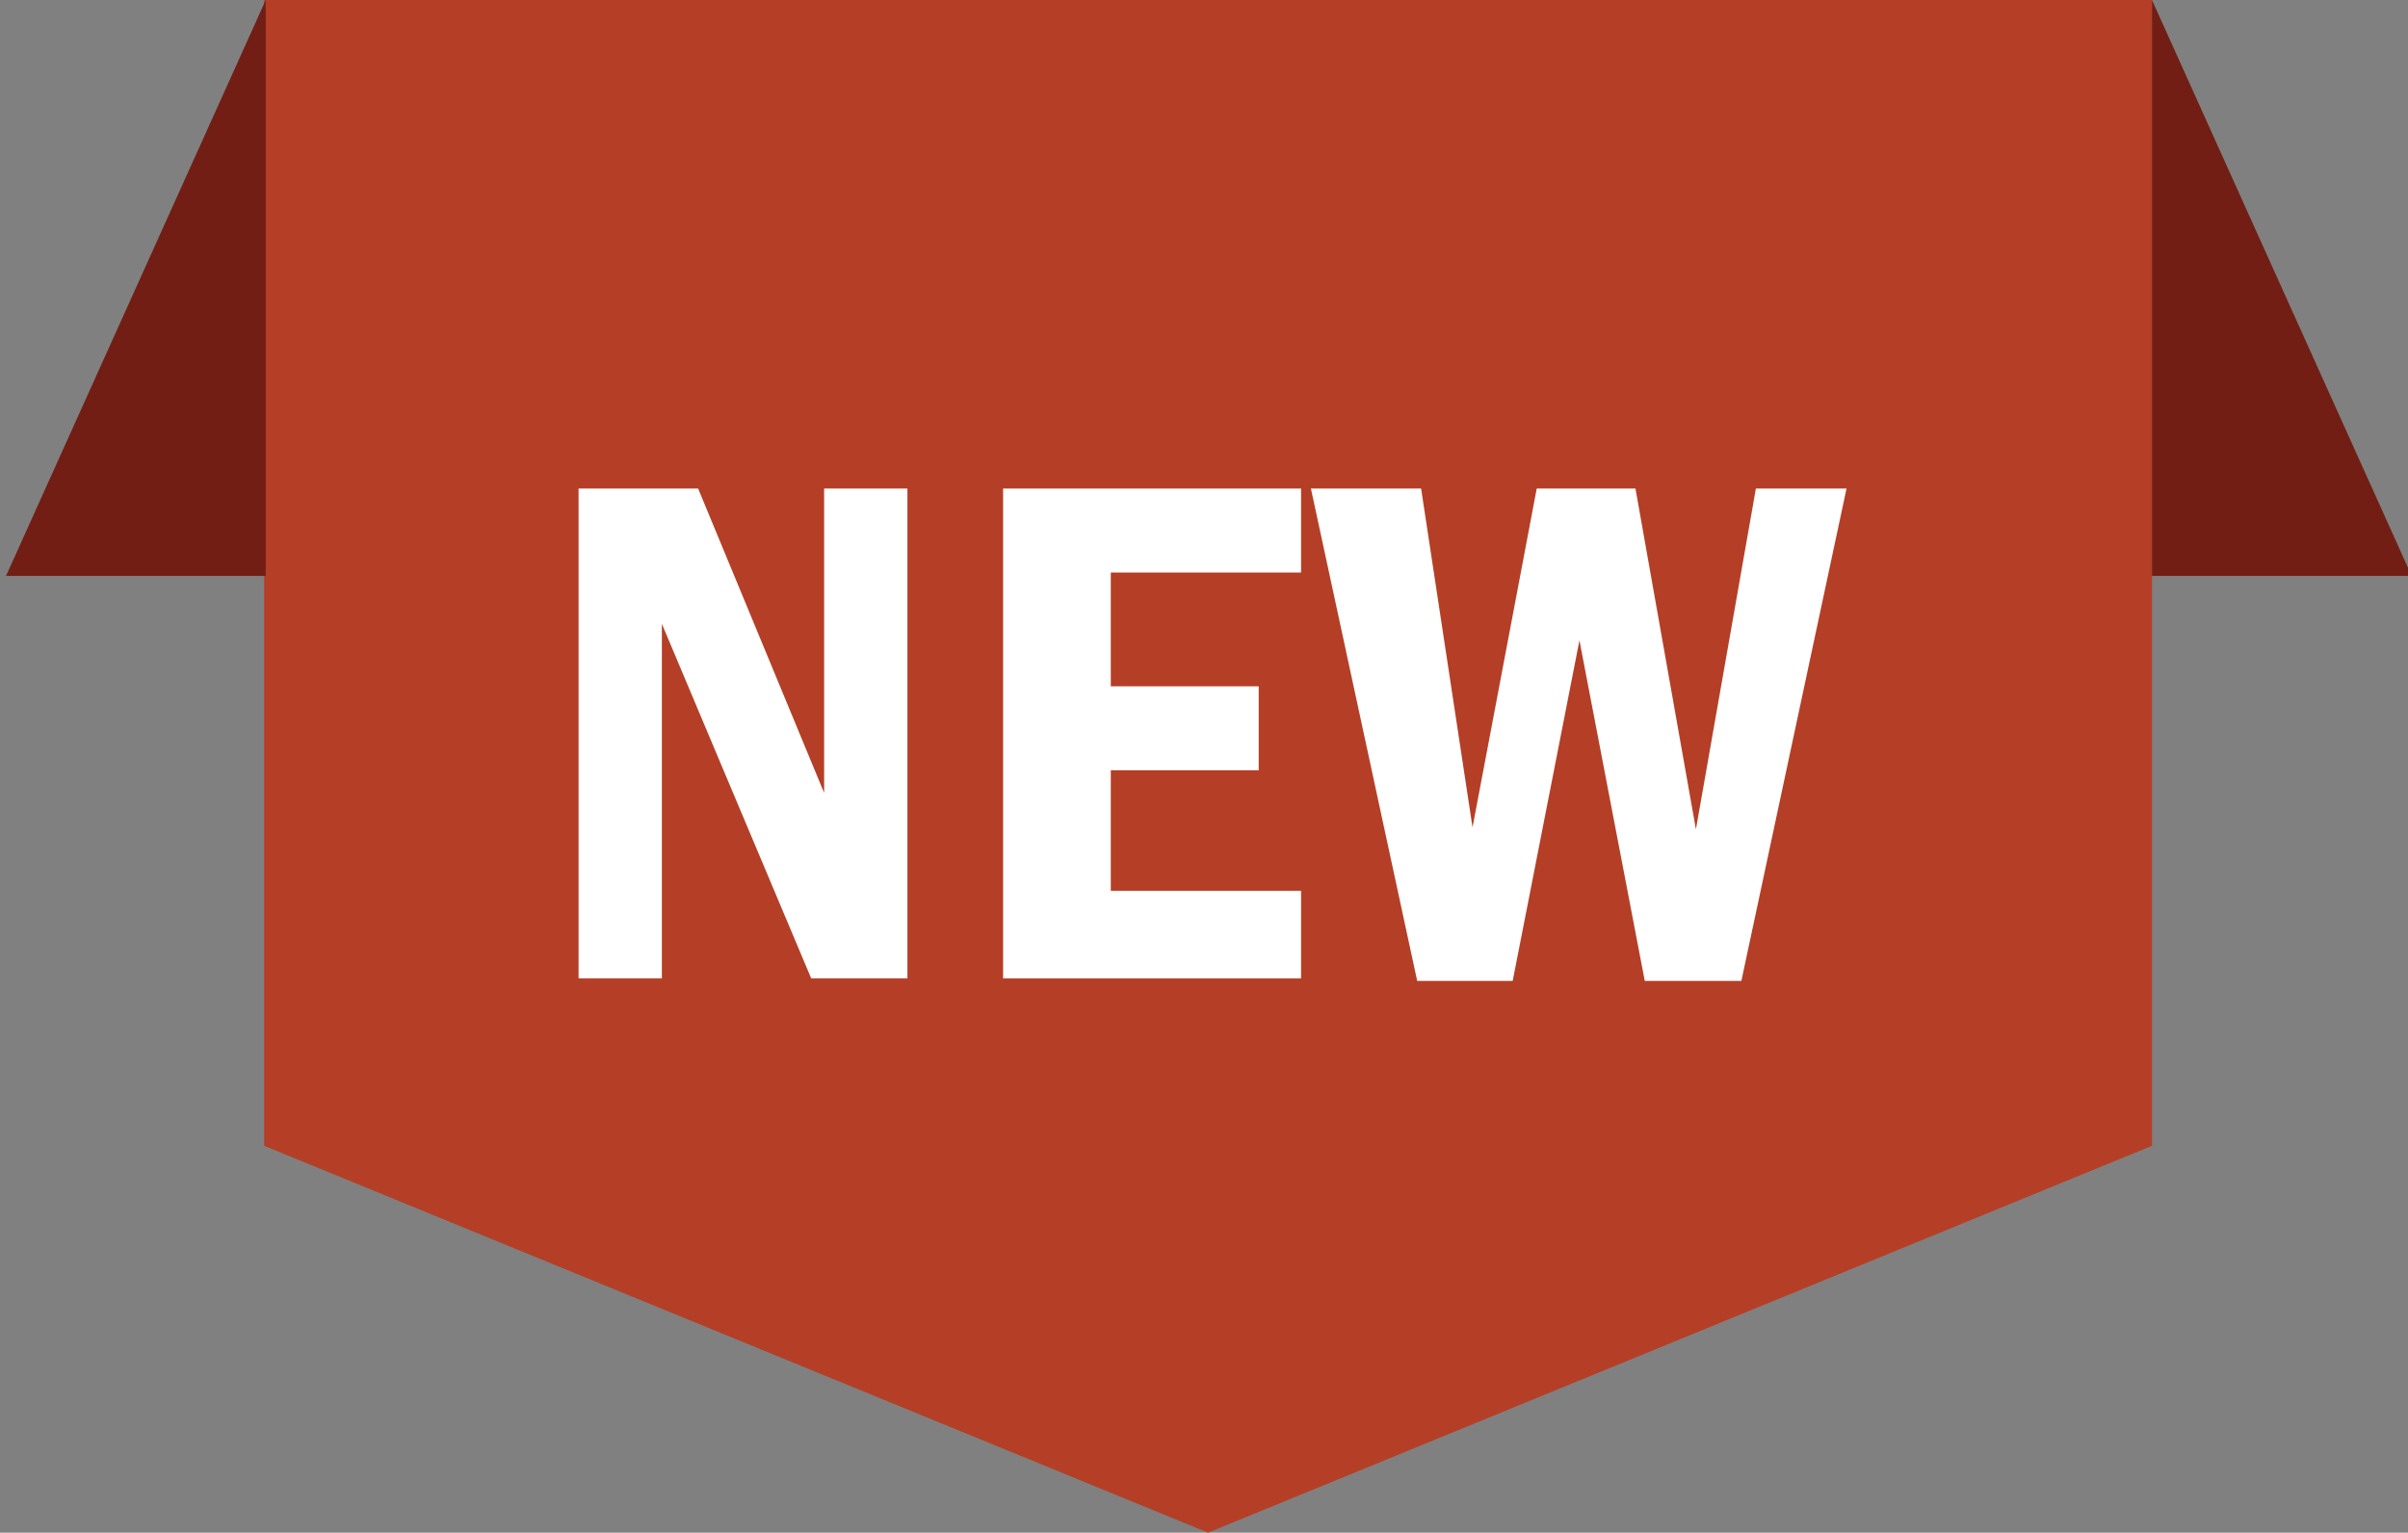
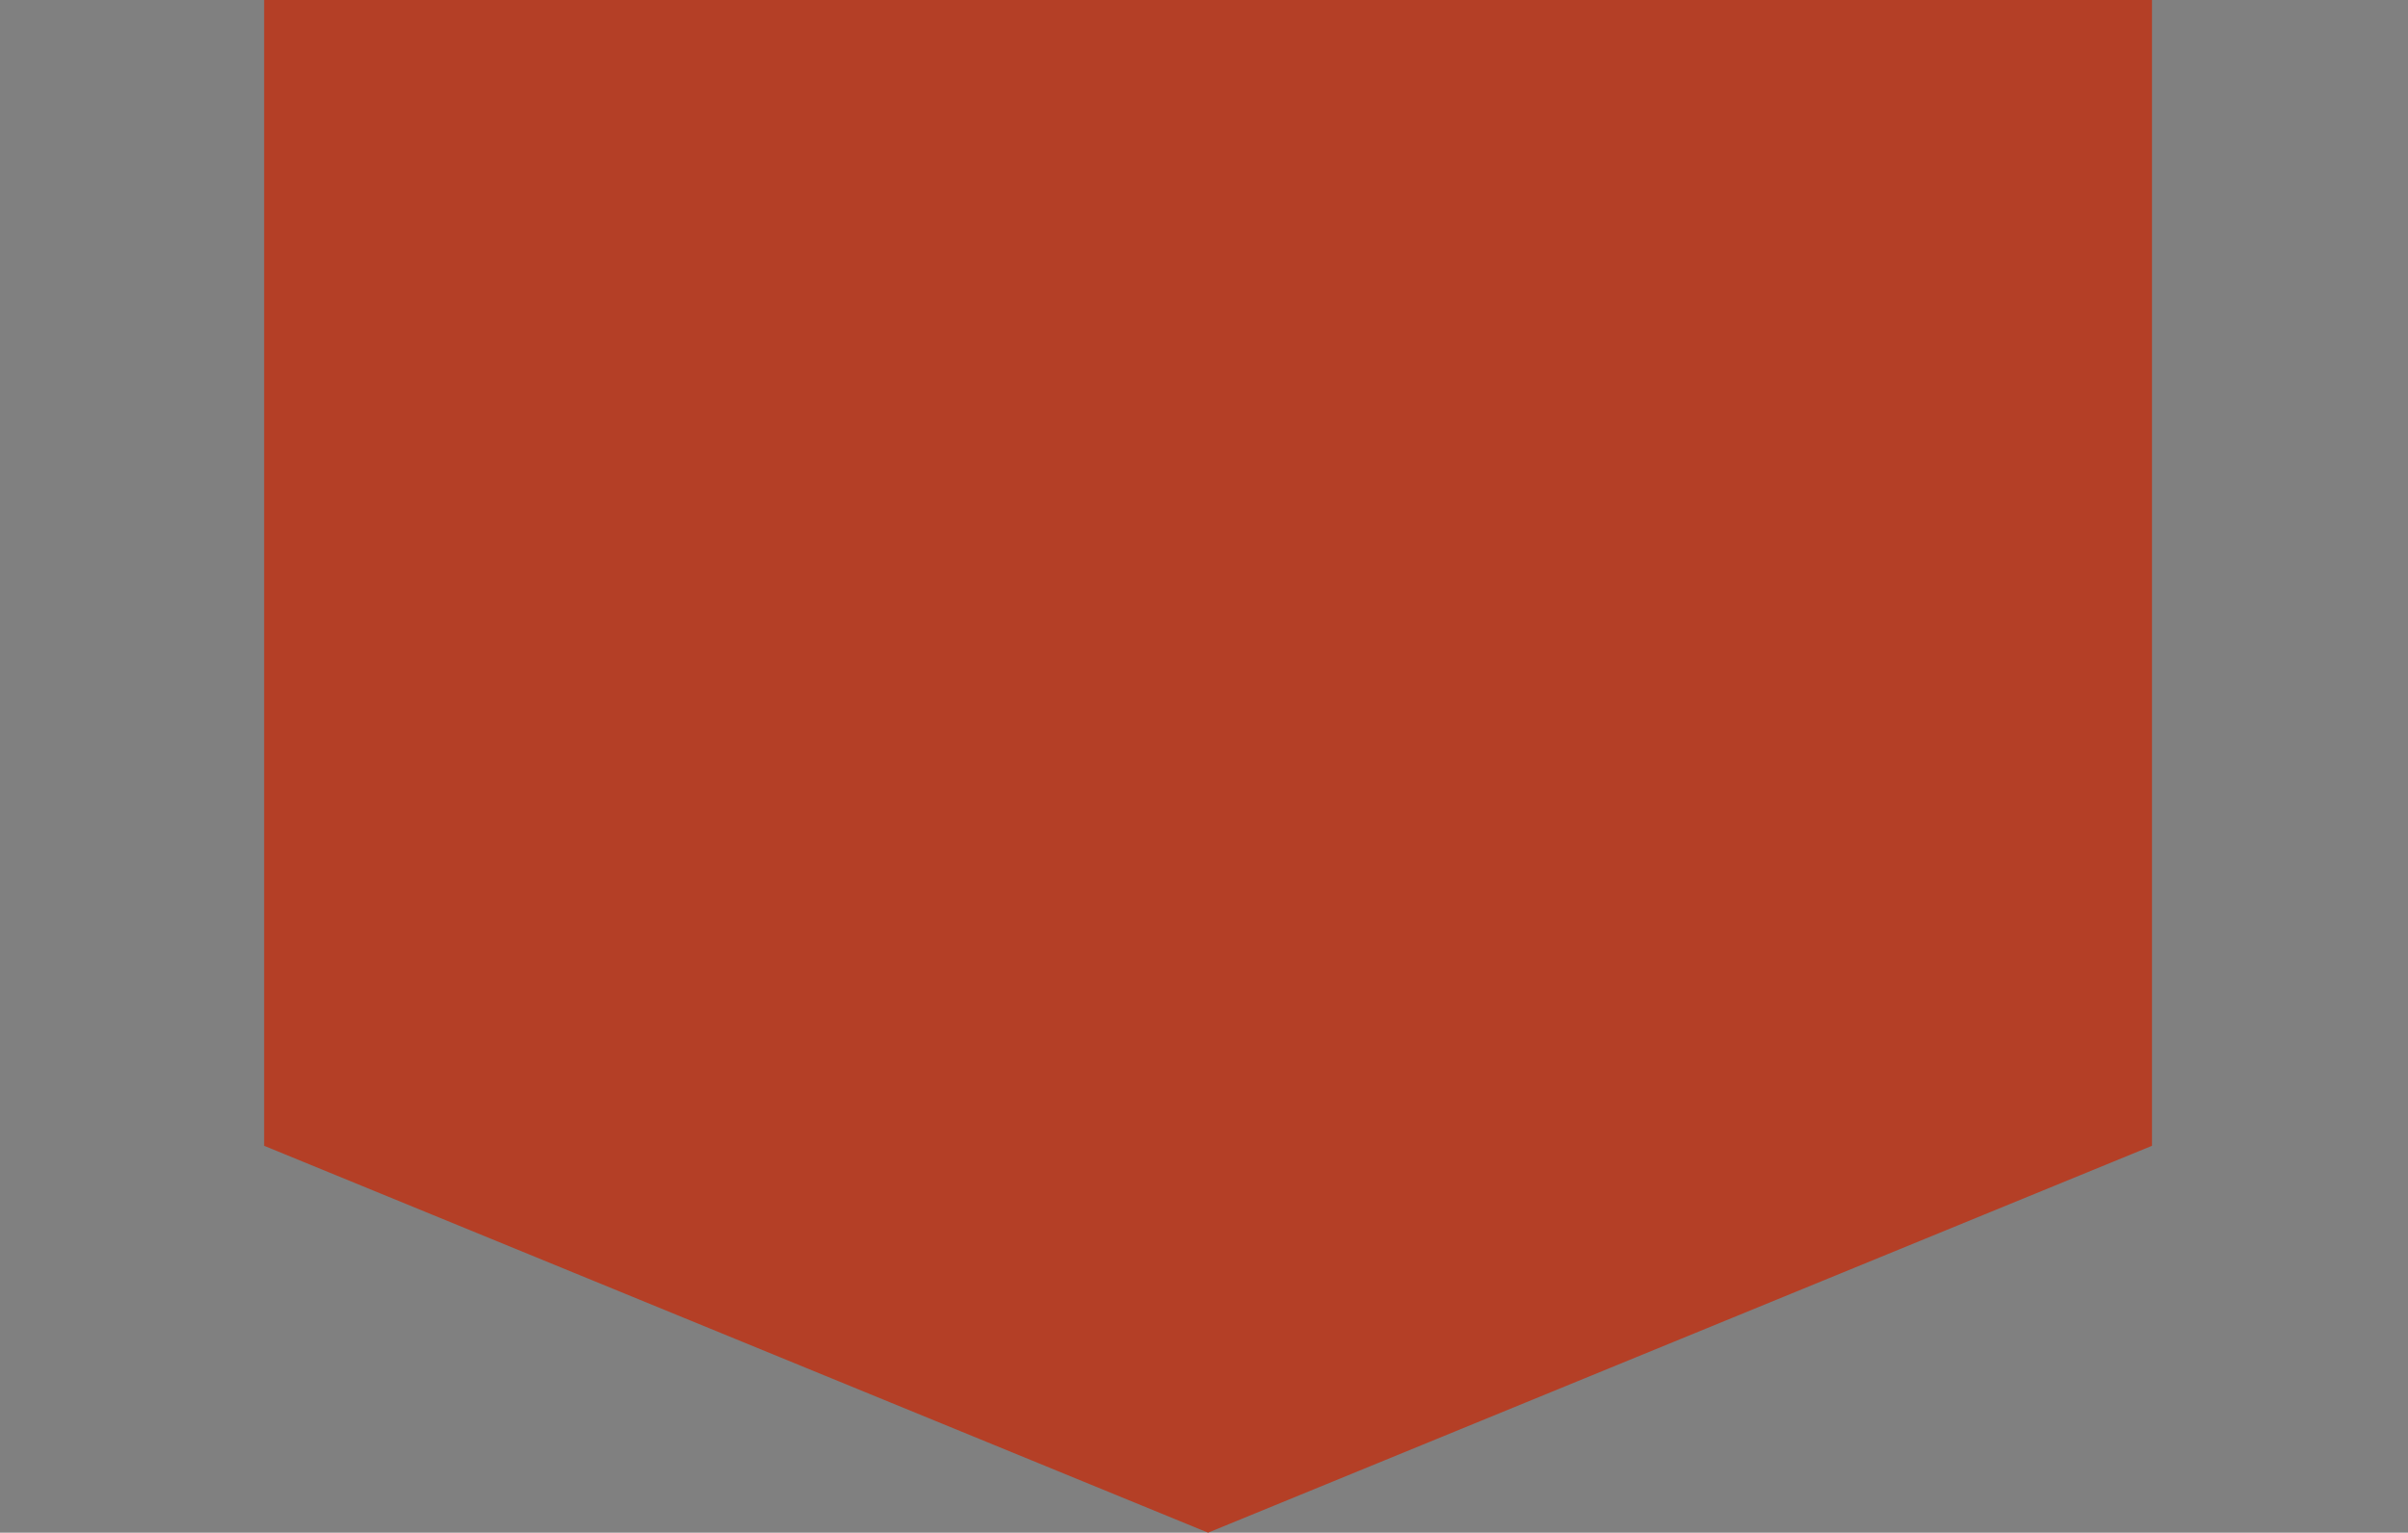
<svg xmlns="http://www.w3.org/2000/svg" version="1.1" id="Layer_1" x="0px" y="0px" width="296px" height="188.452px" viewBox="0 0 296 188.452" enable-background="new 0 0 296 188.452" xml:space="preserve">
  <rect x="0" y="0" width="296" height="188.452" fill="#808080" stroke="none" />
  <polygon fill="#B43F26" points="264.529,140.884 148.499,188.452 32.469,140.884 32.469,0 264.529,0 " />
-   <polygon fill="#721E14" points="296.453,70.81 264.529,70.81 264.529,0 " />
-   <path fill="#FFFFFF" d="M71.122,60.07h14.695l15.488,37.422V60.07h10.238v60.236H99.719L81.36,76.708v43.598H71.122V60.07z" />
-   <path fill="#FFFFFF" d="M123.304,60.07h36.628v10.326h-23.39v13.989h18.181v10.326h-18.181v14.827h23.39v10.768h-36.628V60.07z" />
-   <path fill="#FFFFFF" d="M161.143,60.07h13.544l6.322,41.658l7.891-41.658h12.137l7.432,41.9l7.37-41.9h11.144l-12.929,60.544h-11.87  l-8.032-41.878l-8.207,41.878h-11.737L161.143,60.07z" />
-   <polygon fill="#721E14" points="0.741,70.81 32.665,70.81 32.665,0 " />
</svg>